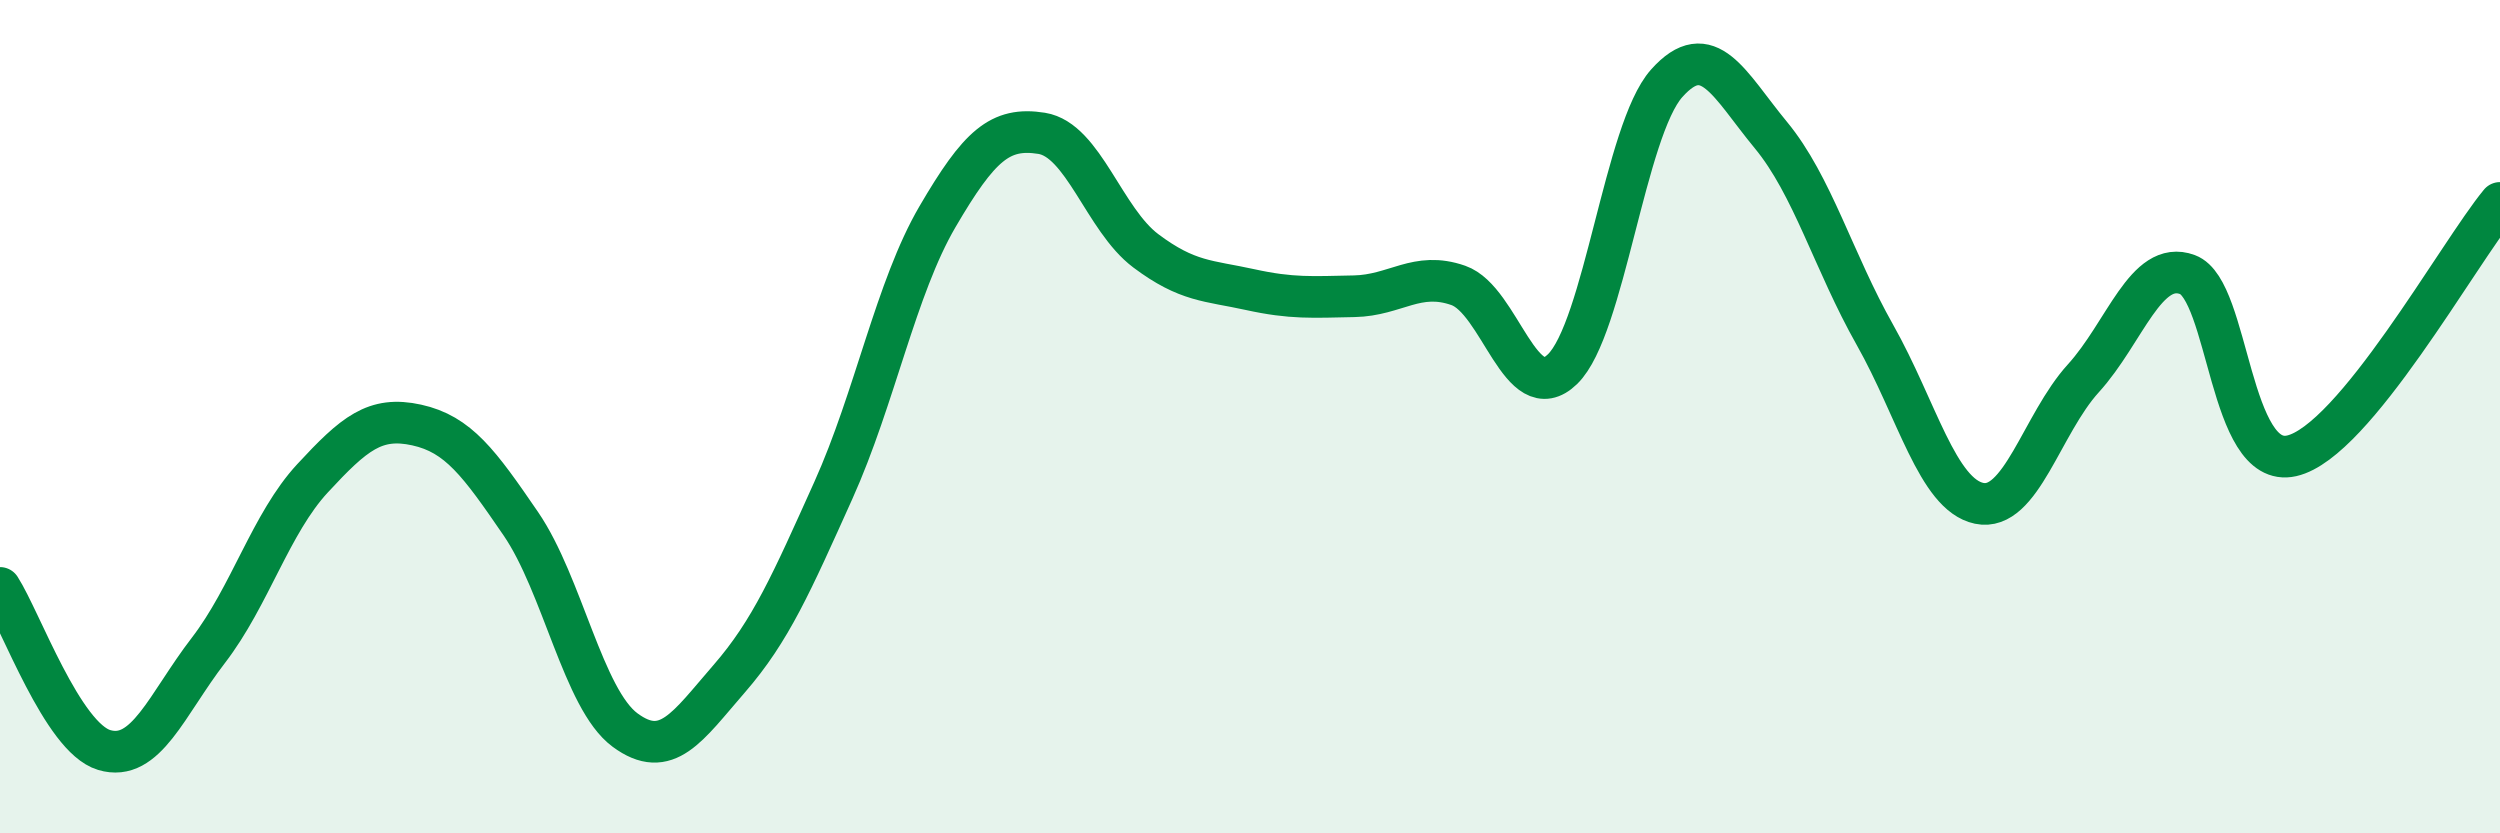
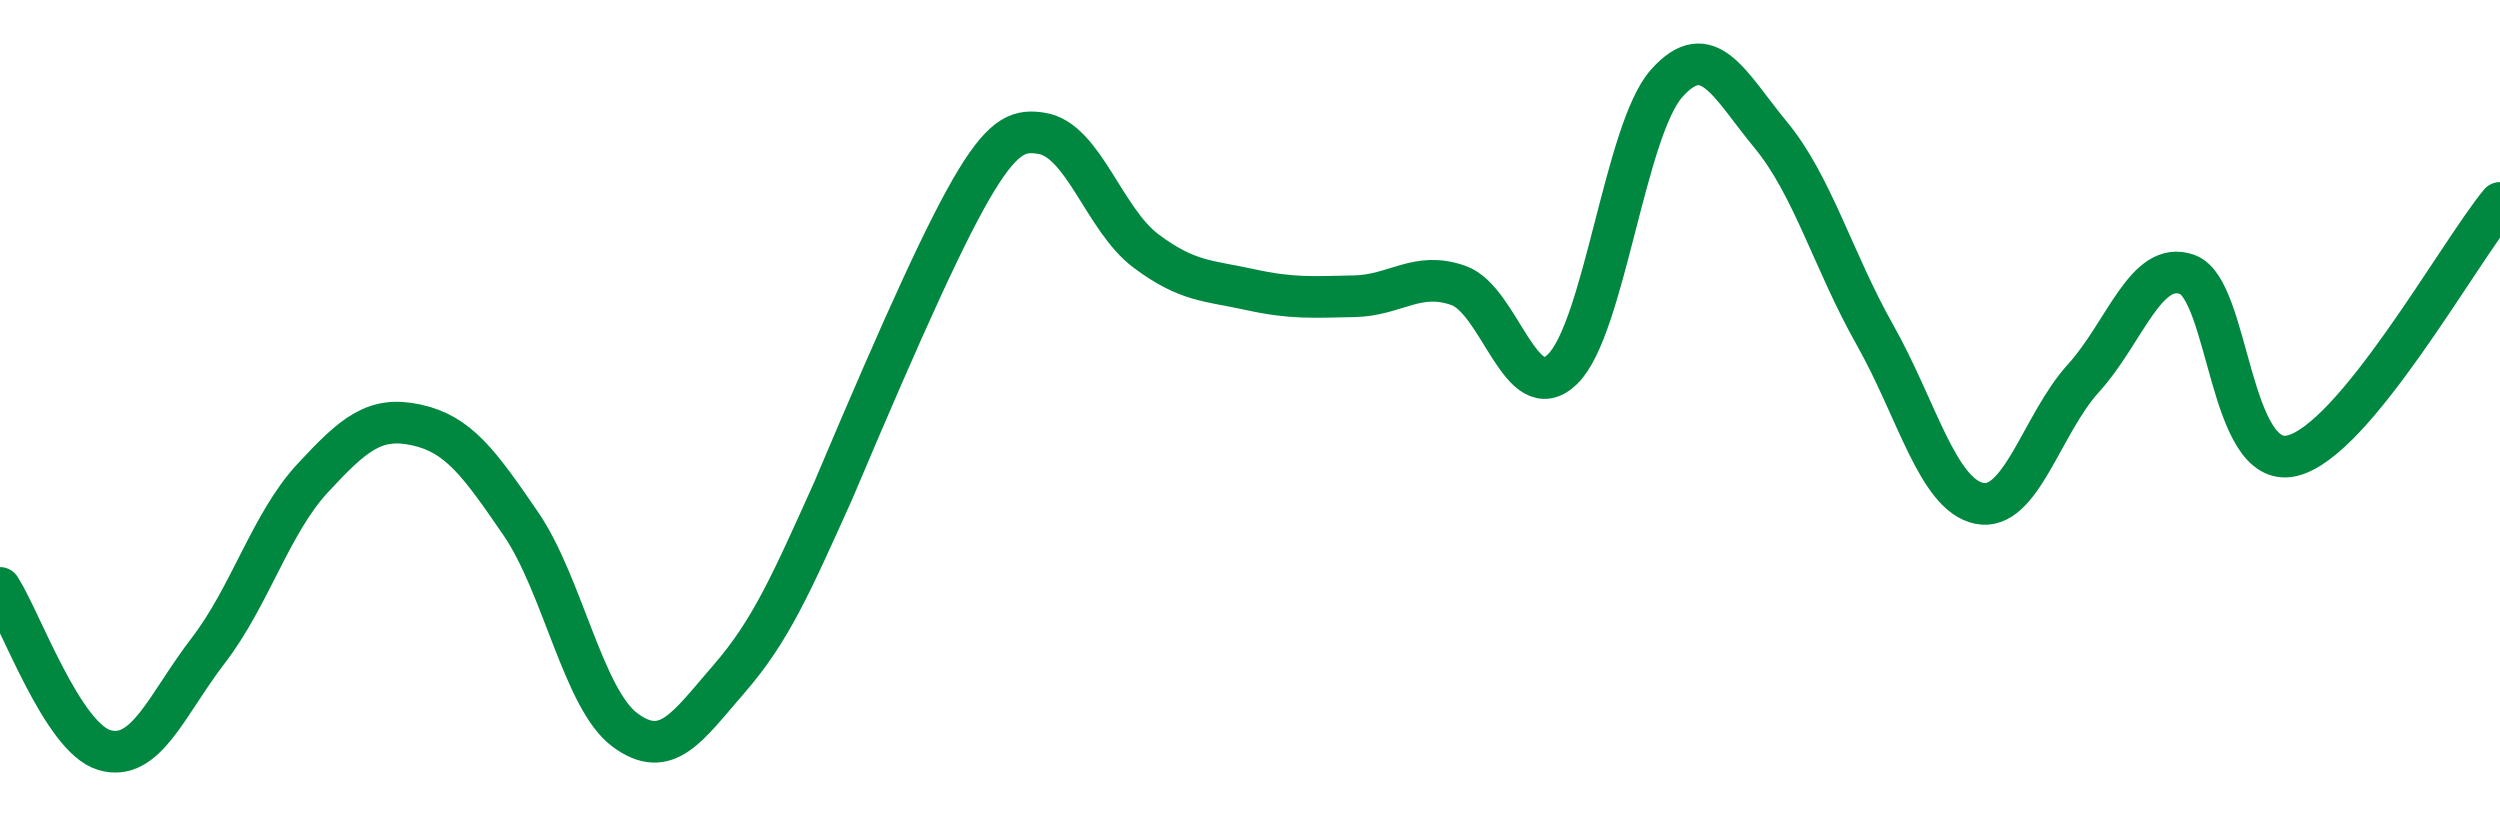
<svg xmlns="http://www.w3.org/2000/svg" width="60" height="20" viewBox="0 0 60 20">
-   <path d="M 0,14.11 C 0.5,14.89 1.5,17.7 2.5,18 C 3.5,18.3 4,16.91 5,15.61 C 6,14.31 6.5,12.56 7.5,11.48 C 8.5,10.4 9,9.98 10,10.2 C 11,10.42 11.5,11.11 12.5,12.57 C 13.5,14.03 14,16.78 15,17.52 C 16,18.26 16.5,17.44 17.5,16.29 C 18.5,15.14 19,13.99 20,11.77 C 21,9.55 21.5,6.91 22.5,5.2 C 23.5,3.49 24,3.04 25,3.2 C 26,3.36 26.5,5.27 27.5,6.02 C 28.5,6.77 29,6.73 30,6.95 C 31,7.17 31.5,7.13 32.5,7.11 C 33.5,7.09 34,6.5 35,6.85 C 36,7.2 36.5,9.83 37.5,8.86 C 38.5,7.89 39,3.12 40,2 C 41,0.88 41.5,2.03 42.5,3.24 C 43.5,4.45 44,6.27 45,8.04 C 46,9.81 46.5,11.87 47.5,12.08 C 48.5,12.29 49,10.18 50,9.08 C 51,7.98 51.5,6.22 52.5,6.59 C 53.5,6.96 53.5,11.28 55,10.94 C 56.5,10.6 59,6.08 60,4.87L60 20L0 20Z" fill="#008740" opacity="0.1" stroke-linecap="round" stroke-linejoin="round" />
-   <path d="M 0,14.11 C 0.5,14.89 1.5,17.7 2.5,18 C 3.5,18.3 4,16.91 5,15.61 C 6,14.31 6.5,12.56 7.5,11.48 C 8.5,10.4 9,9.98 10,10.2 C 11,10.42 11.5,11.11 12.5,12.57 C 13.5,14.03 14,16.78 15,17.52 C 16,18.26 16.5,17.44 17.5,16.29 C 18.5,15.14 19,13.99 20,11.77 C 21,9.55 21.5,6.91 22.5,5.2 C 23.5,3.49 24,3.04 25,3.2 C 26,3.36 26.5,5.27 27.5,6.02 C 28.5,6.77 29,6.73 30,6.95 C 31,7.17 31.5,7.13 32.5,7.11 C 33.5,7.09 34,6.5 35,6.85 C 36,7.2 36.5,9.83 37.5,8.86 C 38.5,7.89 39,3.12 40,2 C 41,0.88 41.5,2.03 42.5,3.24 C 43.5,4.45 44,6.27 45,8.04 C 46,9.81 46.5,11.87 47.5,12.08 C 48.5,12.29 49,10.18 50,9.08 C 51,7.98 51.5,6.22 52.5,6.59 C 53.5,6.96 53.5,11.28 55,10.94 C 56.5,10.6 59,6.08 60,4.87" stroke="#008740" stroke-width="1" fill="none" stroke-linecap="round" stroke-linejoin="round" />
+   <path d="M 0,14.11 C 0.5,14.89 1.5,17.7 2.5,18 C 3.5,18.3 4,16.91 5,15.61 C 6,14.31 6.5,12.56 7.5,11.48 C 8.5,10.4 9,9.98 10,10.2 C 11,10.42 11.5,11.11 12.5,12.57 C 13.5,14.03 14,16.78 15,17.52 C 16,18.26 16.5,17.44 17.5,16.29 C 18.5,15.14 19,13.99 20,11.77 C 23.5,3.49 24,3.04 25,3.2 C 26,3.36 26.5,5.27 27.5,6.02 C 28.5,6.77 29,6.73 30,6.95 C 31,7.17 31.5,7.13 32.5,7.11 C 33.5,7.09 34,6.5 35,6.85 C 36,7.2 36.5,9.83 37.5,8.86 C 38.5,7.89 39,3.12 40,2 C 41,0.88 41.5,2.03 42.5,3.24 C 43.5,4.45 44,6.27 45,8.04 C 46,9.81 46.5,11.87 47.5,12.08 C 48.5,12.29 49,10.18 50,9.08 C 51,7.98 51.5,6.22 52.5,6.59 C 53.5,6.96 53.5,11.28 55,10.94 C 56.5,10.6 59,6.08 60,4.87" stroke="#008740" stroke-width="1" fill="none" stroke-linecap="round" stroke-linejoin="round" />
</svg>